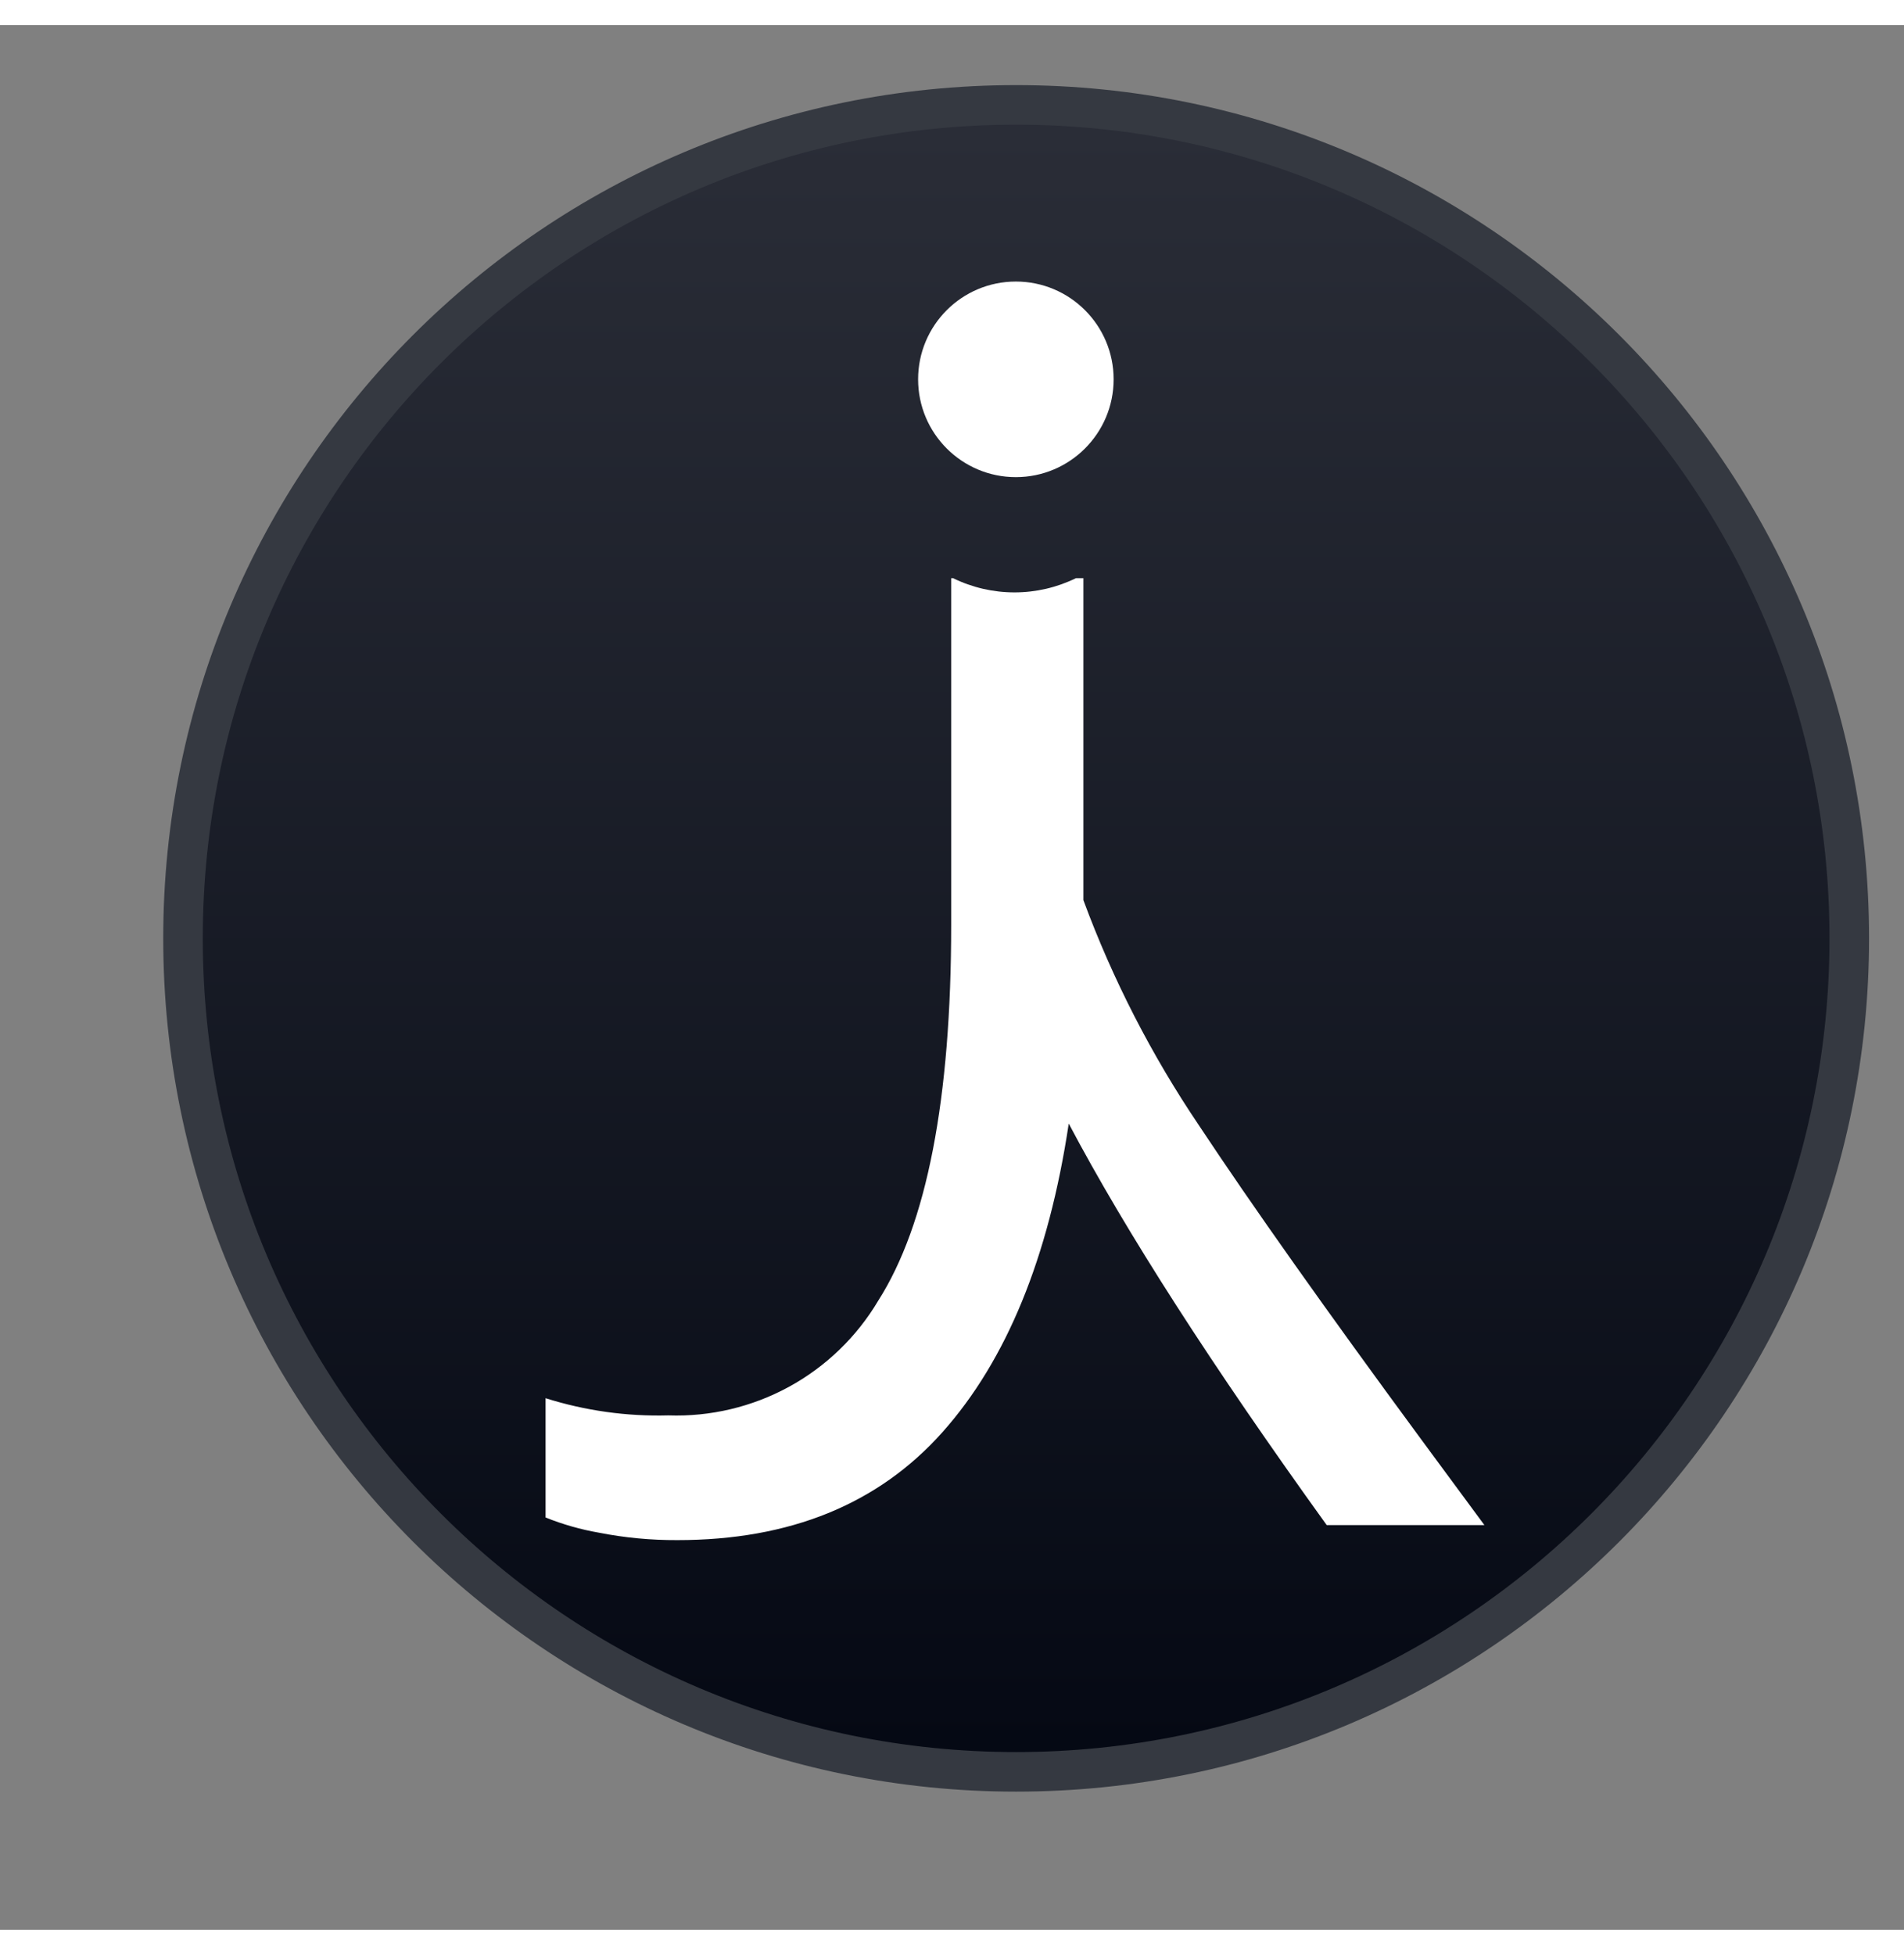
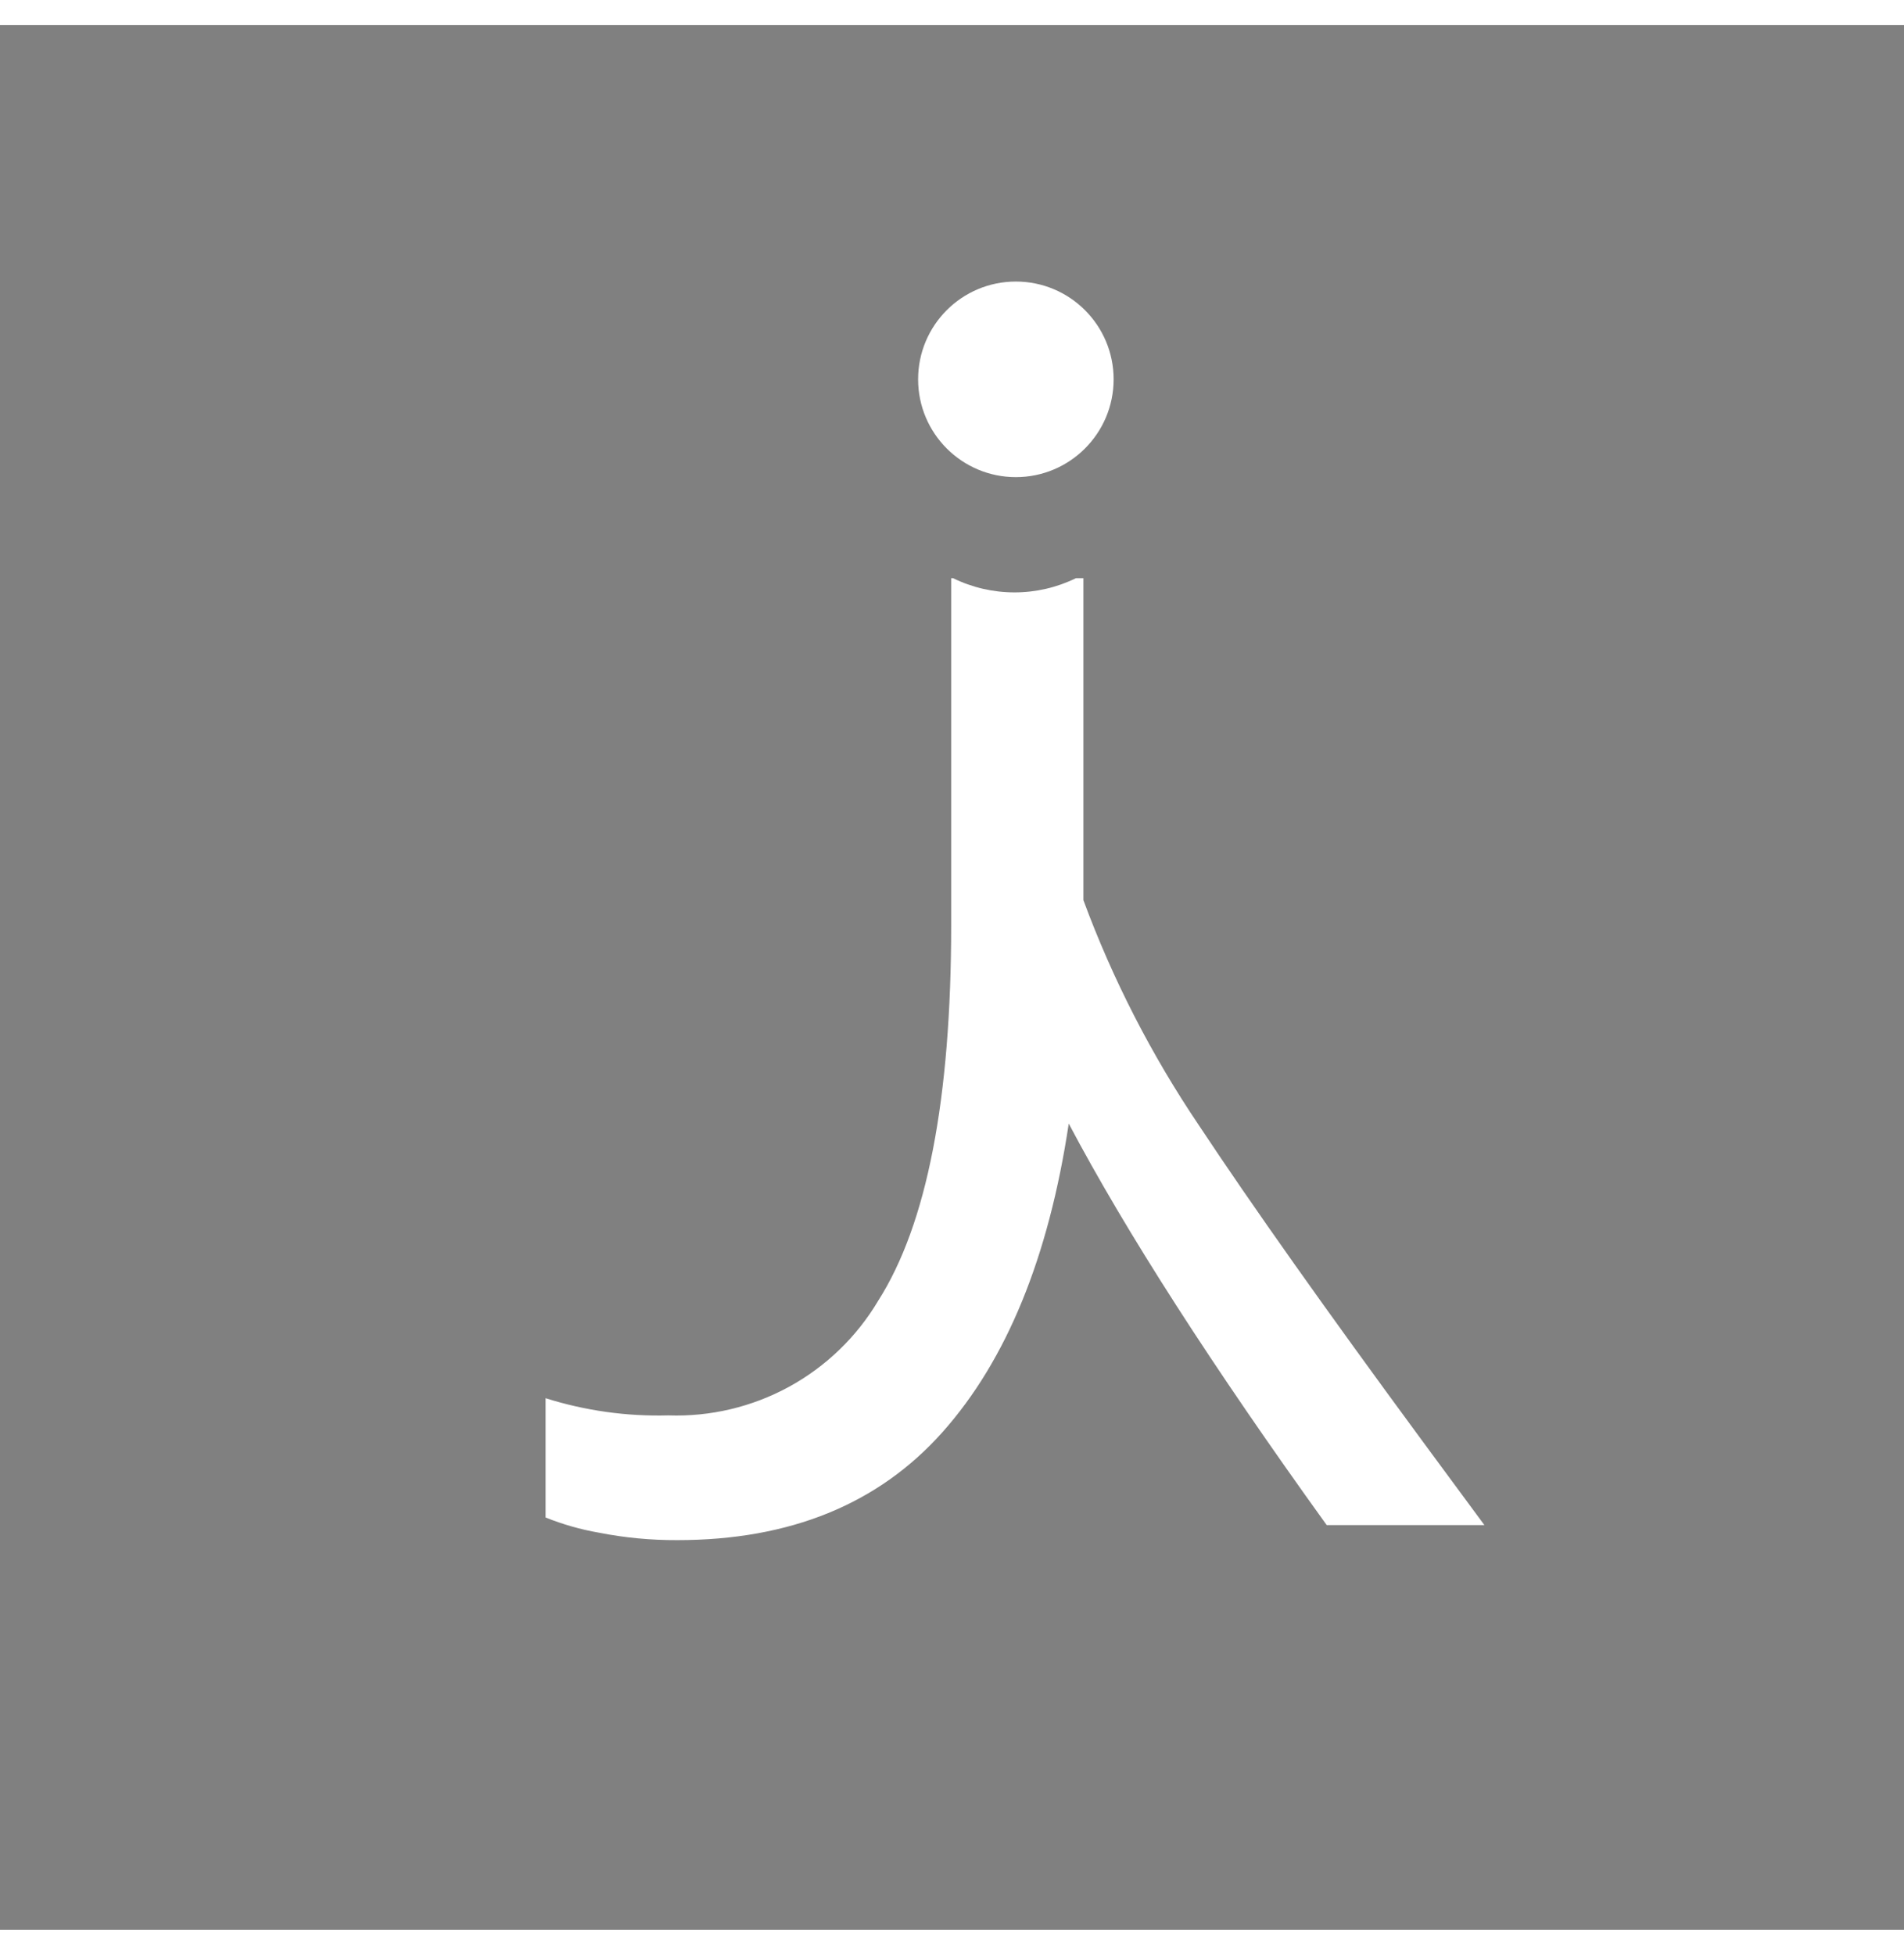
<svg xmlns="http://www.w3.org/2000/svg" width="38" height="39" viewBox="0 0 35 35" fill="none">
  <rect x="0" y="0" width="35" height="35" fill="#808080" stroke="none" />
  <g>
    <g>
-       <path d="M33.994 16.782C33.994 25.241 27.137 32.098 18.679 32.098C10.221 32.098 3.364 25.241 3.364 16.782C3.364 8.324 10.221 1.467 18.679 1.467C27.137 1.467 33.994 8.324 33.994 16.782Z" fill="url(#paint0_linear_671_18450)" stroke="#353941" stroke-width="0.727" />
      <path d="M18.674 8.307C19.666 8.307 20.471 7.502 20.471 6.51C20.471 5.517 19.666 4.713 18.674 4.713C17.681 4.713 16.877 5.517 16.877 6.51C16.877 7.502 17.681 8.307 18.674 8.307Z" fill="white" />
      <path d="M26.13 25.996C24.373 23.609 23.01 21.684 22.041 20.221C21.169 18.93 20.455 17.54 19.915 16.079V10.164H19.778C19.426 10.336 19.04 10.425 18.649 10.425C18.258 10.425 17.871 10.336 17.52 10.164H17.485V16.532C17.485 19.734 17.038 22.037 16.144 23.44C15.749 24.105 15.182 24.652 14.503 25.023C13.824 25.393 13.058 25.575 12.285 25.548C11.521 25.569 10.758 25.462 10.029 25.232V27.424C10.345 27.551 10.674 27.645 11.009 27.703C11.484 27.797 11.967 27.842 12.451 27.84C14.521 27.84 16.146 27.179 17.325 25.856C18.503 24.534 19.277 22.644 19.646 20.186C20.7 22.18 22.281 24.639 24.388 27.564H27.287L26.13 25.996Z" fill="white" />
    </g>
  </g>
  <defs>
    <filter id="filter0_d_671_18450" x="1.545" y="0.273" width="34.909" height="34.909" filterUnits="userSpaceOnUse" color-interpolation-filters="sRGB">
      <feFlood flood-opacity="0" result="BackgroundImageFix" />
      <feColorMatrix in="SourceAlpha" type="matrix" values="0 0 0 0 0 0 0 0 0 0 0 0 0 0 0 0 0 0 127 0" result="hardAlpha" />
      <feOffset dy="0.727" />
      <feGaussianBlur stdDeviation="0.727" />
      <feComposite in2="hardAlpha" operator="out" />
      <feColorMatrix type="matrix" values="0 0 0 0 0.012 0 0 0 0 0.027 0 0 0 0 0.071 0 0 0 0.4 0" />
      <feBlend mode="normal" in2="BackgroundImageFix" result="effect1_dropShadow_671_18450" />
      <feBlend mode="normal" in="SourceGraphic" in2="effect1_dropShadow_671_18450" result="shape" />
    </filter>
    <filter id="filter1_d_671_18450" x="0.091" y="1.104" width="37.176" height="37.176" filterUnits="userSpaceOnUse" color-interpolation-filters="sRGB">
      <feFlood flood-opacity="0" result="BackgroundImageFix" />
      <feColorMatrix in="SourceAlpha" type="matrix" values="0 0 0 0 0 0 0 0 0 0 0 0 0 0 0 0 0 0 127 0" result="hardAlpha" />
      <feOffset dy="2.909" />
      <feGaussianBlur stdDeviation="1.455" />
      <feComposite in2="hardAlpha" operator="out" />
      <feColorMatrix type="matrix" values="0 0 0 0 0 0 0 0 0 0 0 0 0 0 0 0 0 0 0.25 0" />
      <feBlend mode="normal" in2="BackgroundImageFix" result="effect1_dropShadow_671_18450" />
      <feBlend mode="normal" in="SourceGraphic" in2="effect1_dropShadow_671_18450" result="shape" />
    </filter>
    <linearGradient id="paint0_linear_671_18450" x1="18.679" y1="1.104" x2="18.679" y2="32.462" gradientUnits="userSpaceOnUse">
      <stop stop-color="#2B2E38" />
      <stop offset="1" stop-color="#040813" />
    </linearGradient>
  </defs>
</svg>